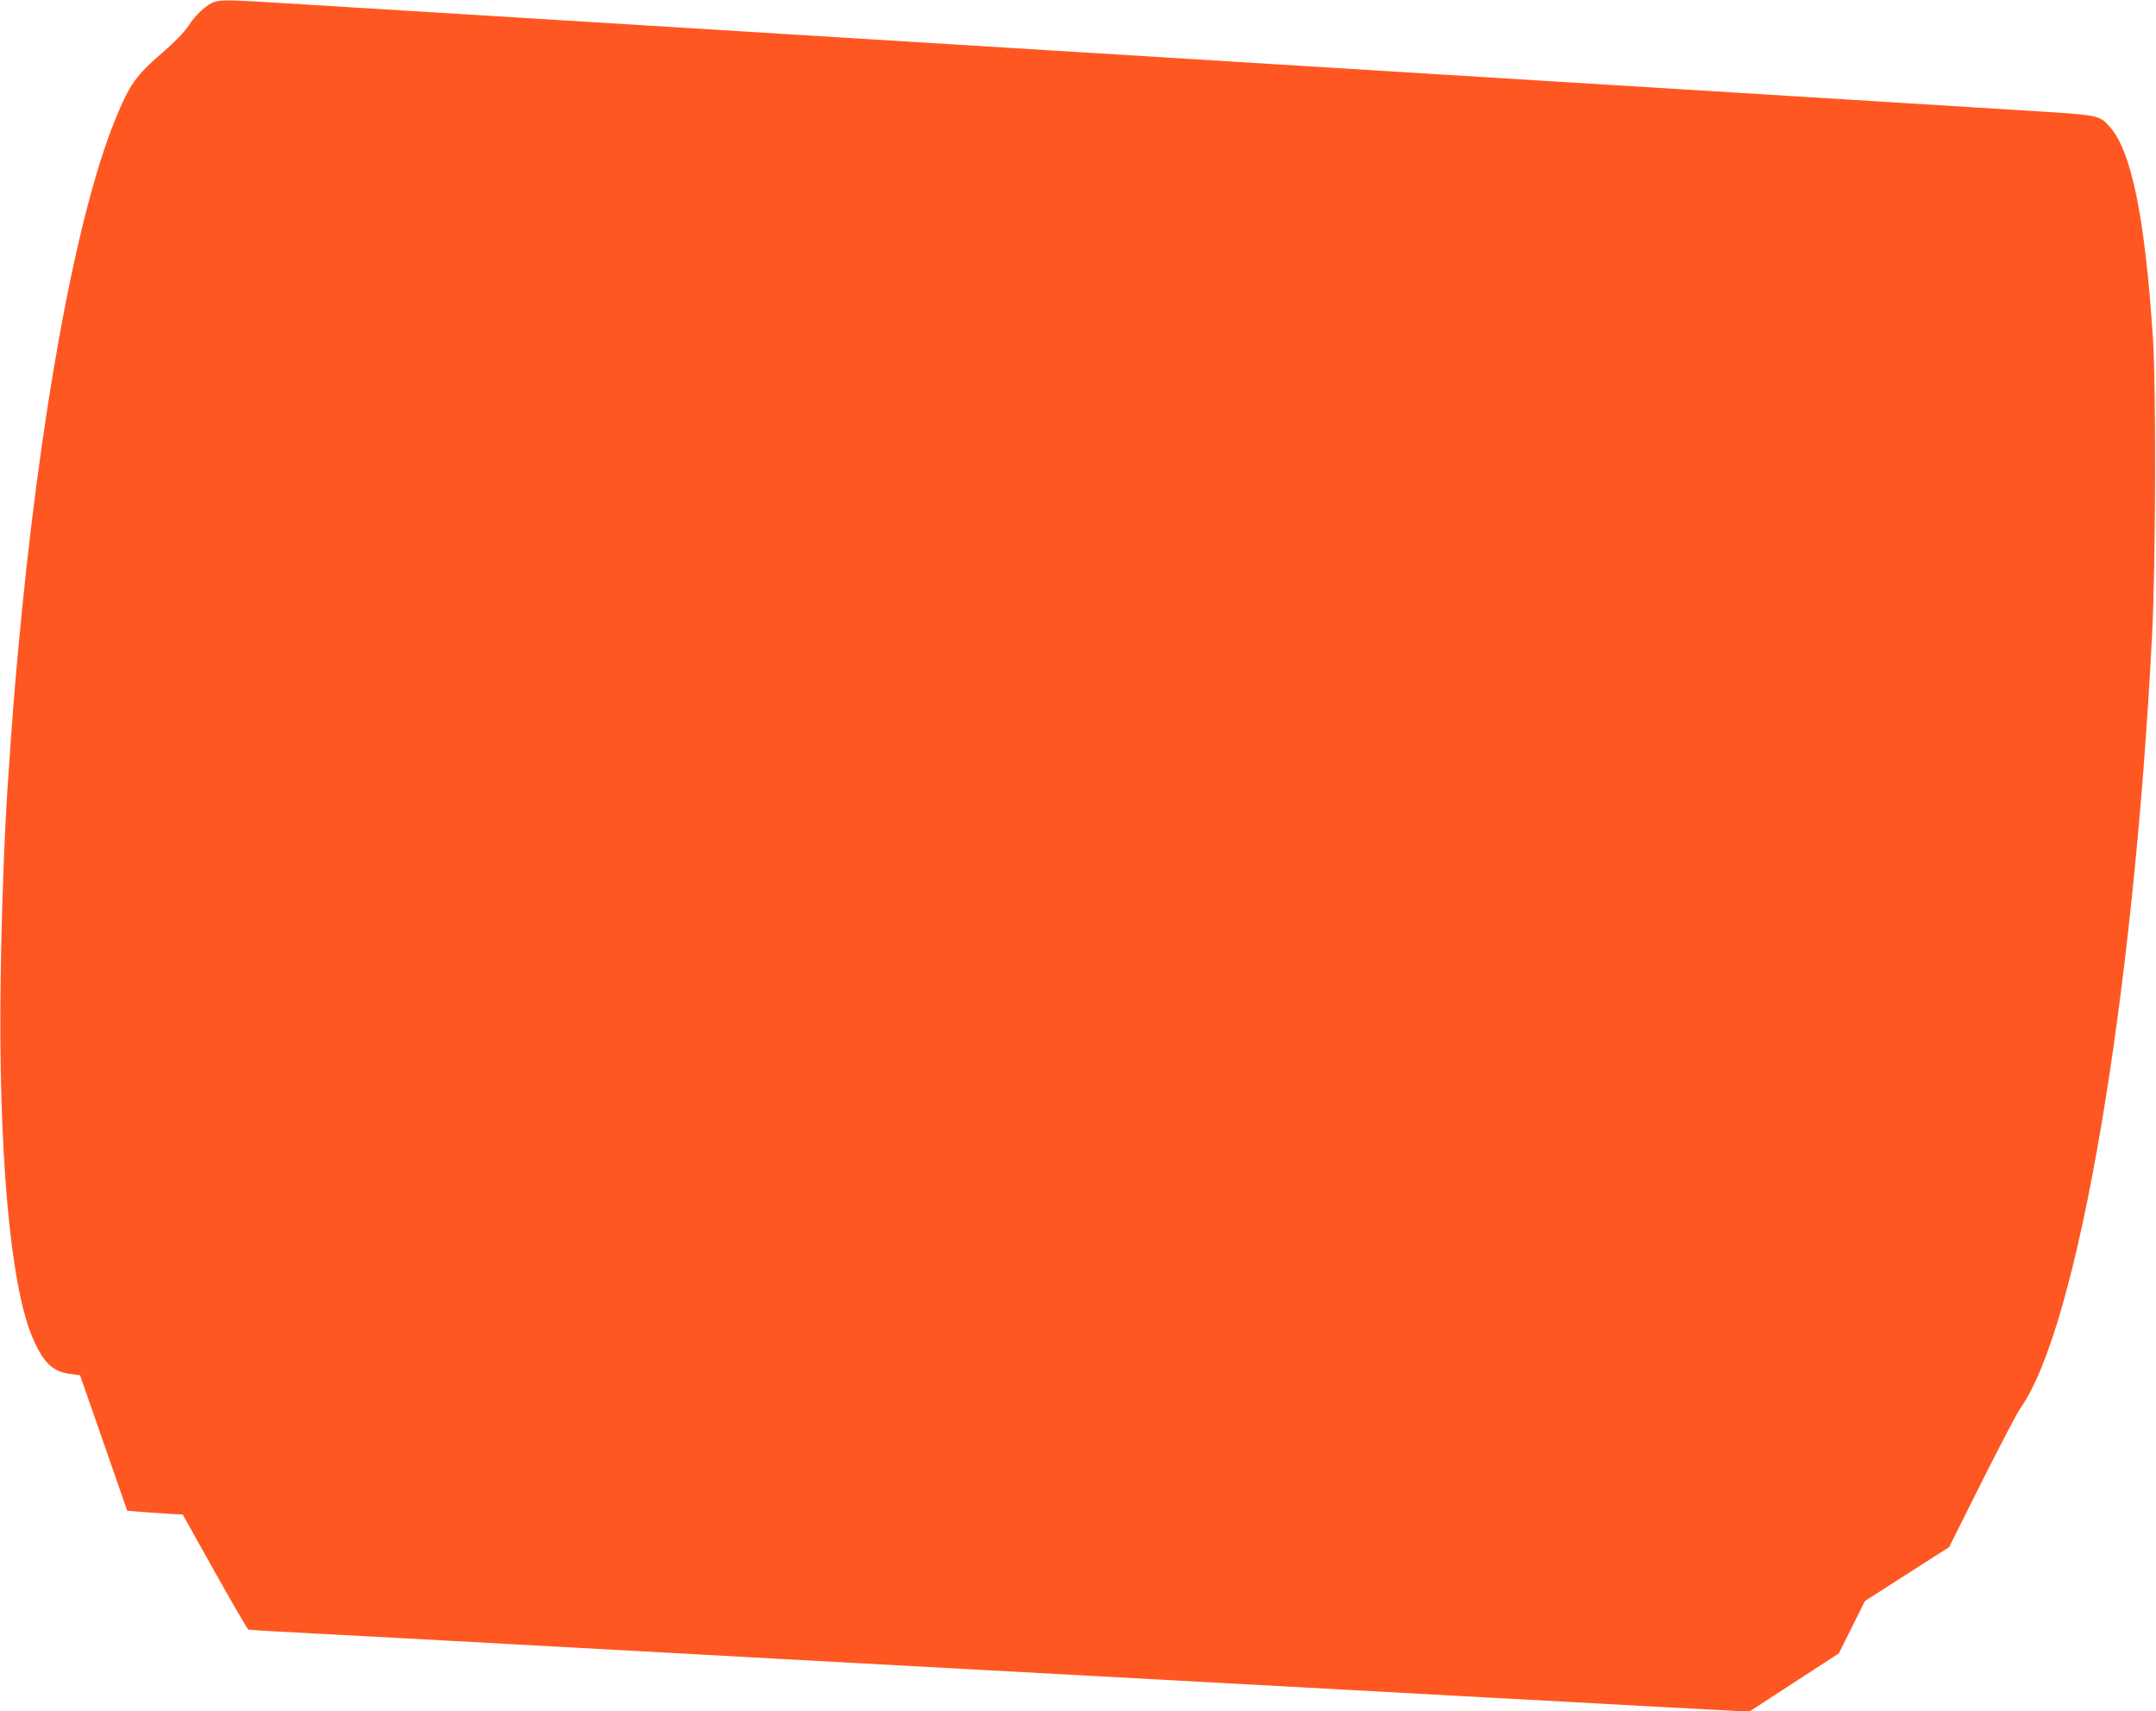
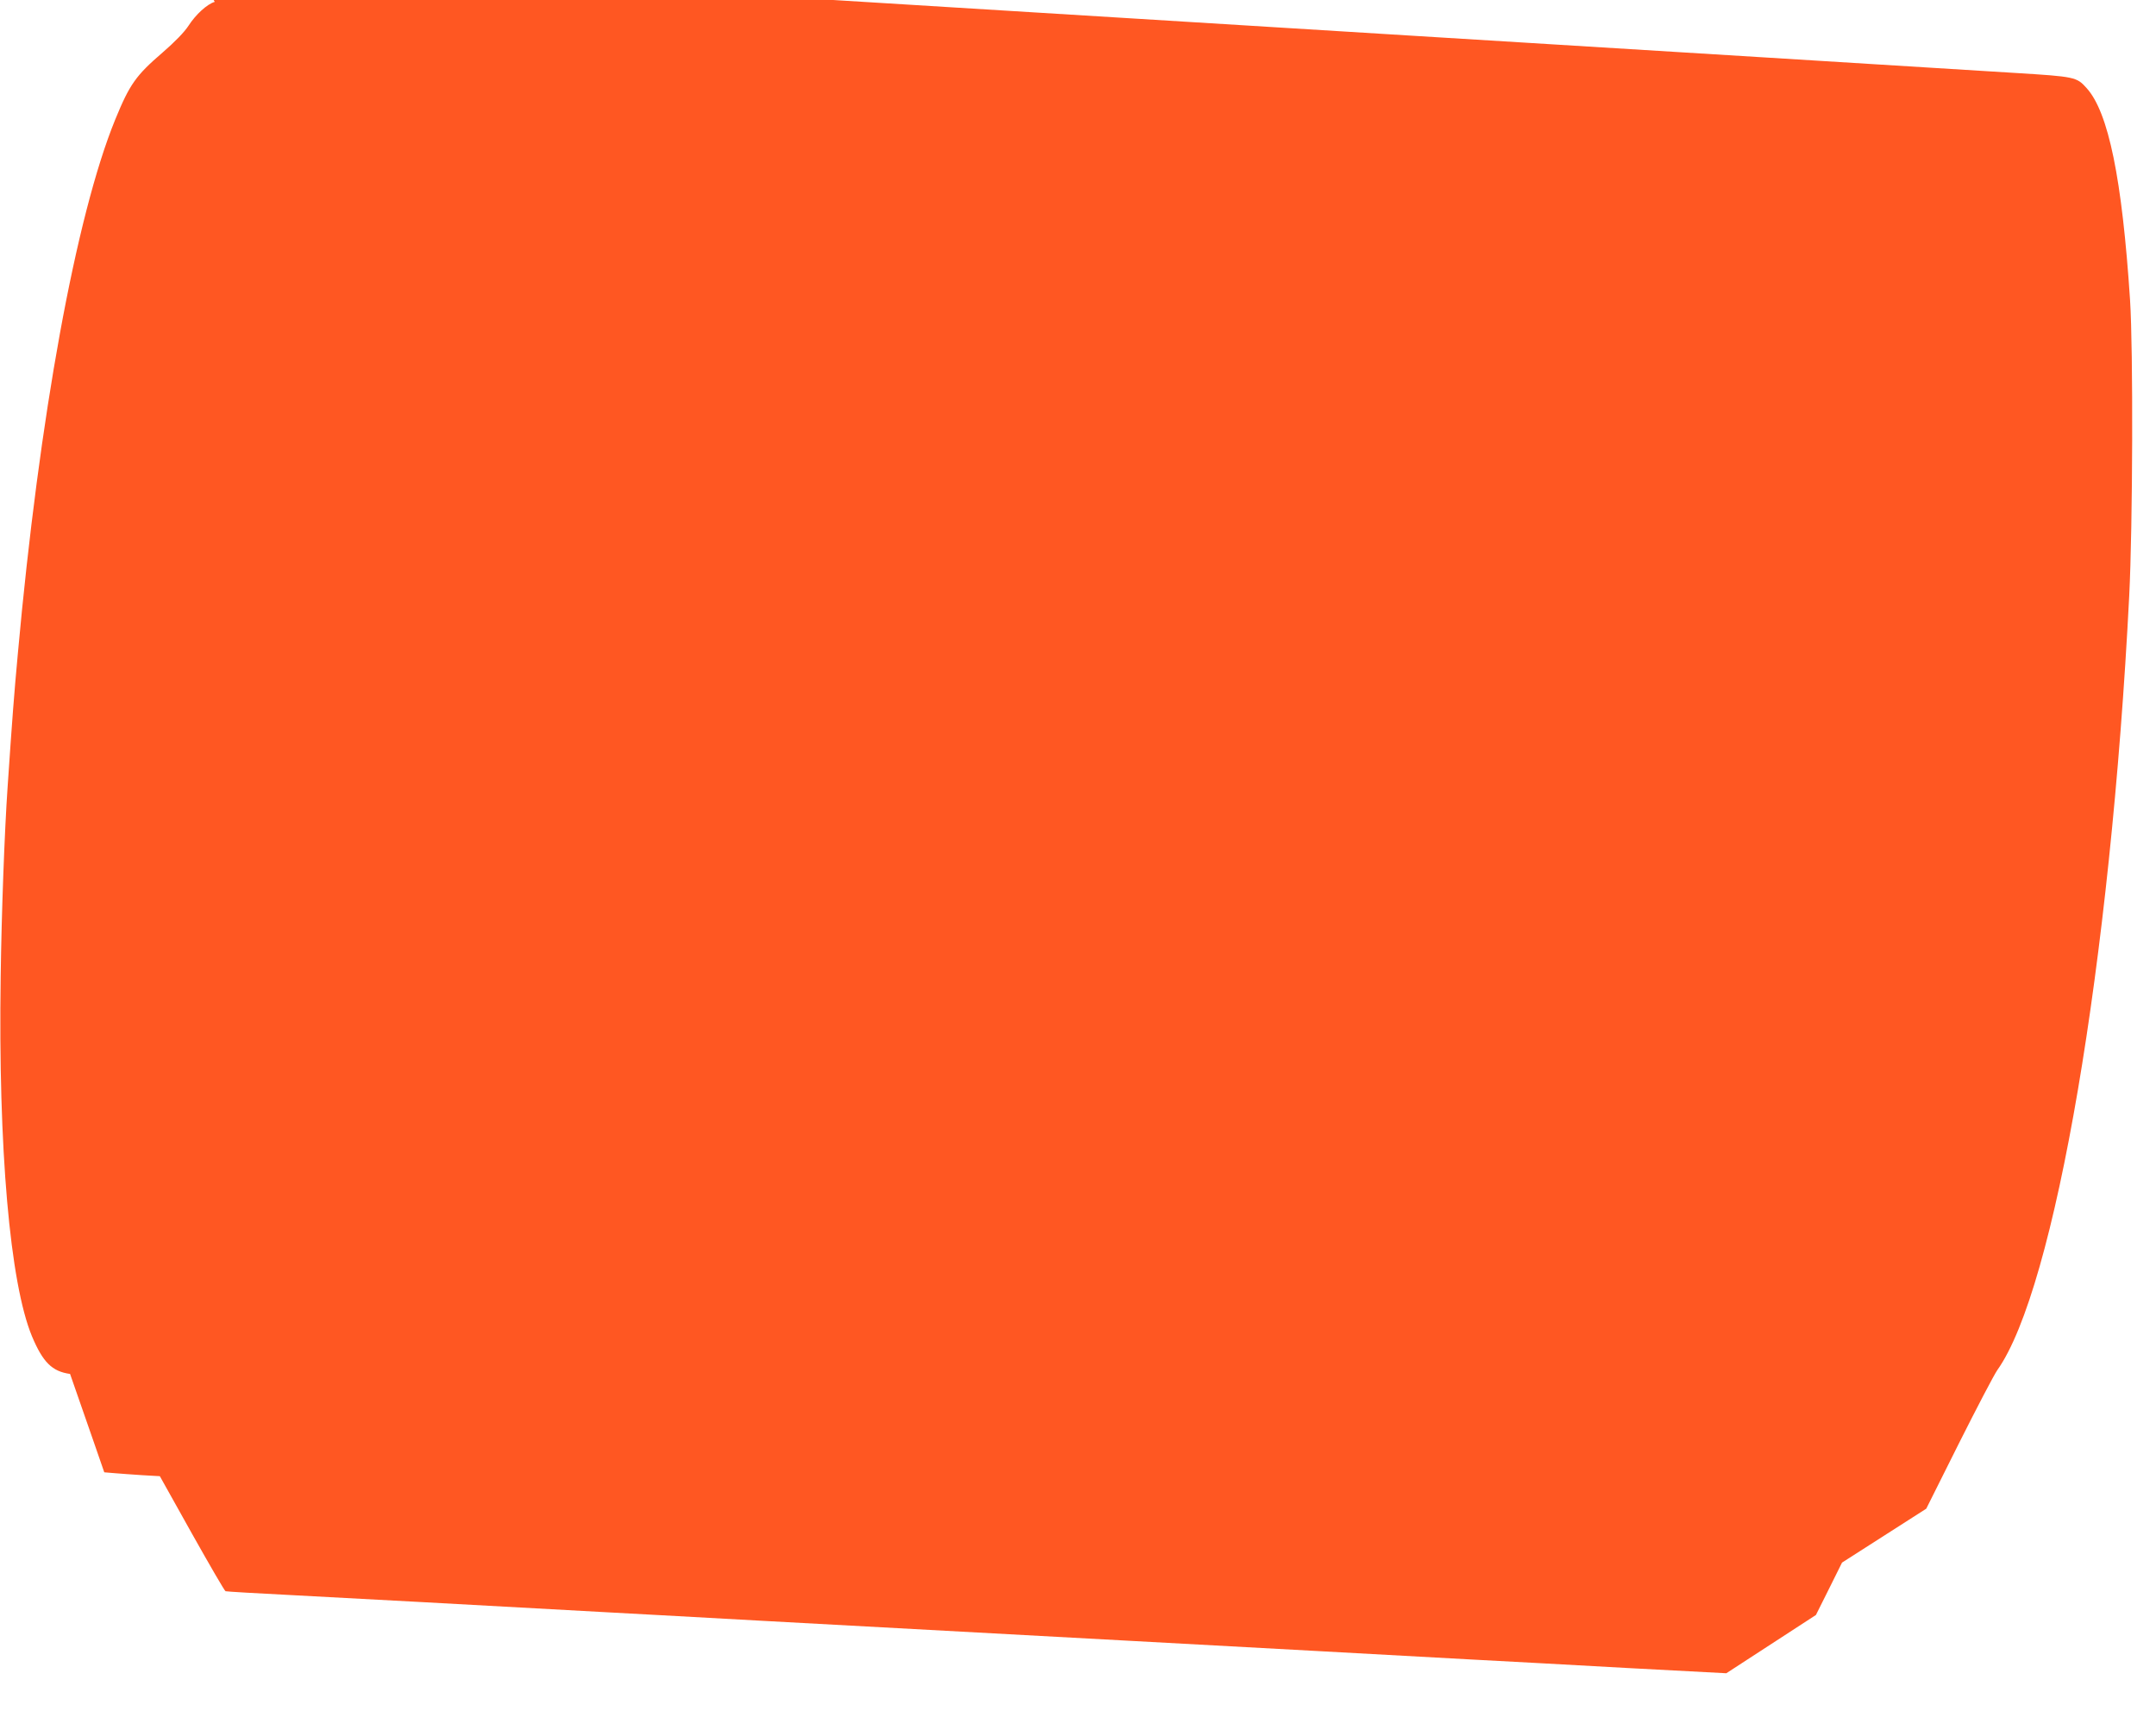
<svg xmlns="http://www.w3.org/2000/svg" version="1.0" width="1280pt" height="1016pt" viewBox="0 0 1280 1016" preserveAspectRatio="xMidYMid meet">
  <g transform="translate(0,1016) scale(0.1,-0.1)" fill="#ff5722" stroke="none">
-     <path d="M1275 10149 c-45 -13 -113 -75 -156 -142 -25 -38 -80 -95 -154 -159 -158 -136 -195 -188 -281 -398 -233 -571 -451 -1765 -578 -3170 -22 -238 -33 -380 -61 -795 -18 -259 -36 -747 -41 -1125 -15 -1019 55 -1818 186 -2134 65 -154 119 -208 226 -223 l59 -8 77 -220 c42 -121 105 -302 140 -402 l63 -182 60 -5 c33 -3 107 -8 165 -12 l105 -6 190 -340 c105 -187 195 -342 200 -343 6 -2 190 -13 410 -24 379 -20 1045 -56 1855 -101 201 -11 610 -33 910 -50 626 -34 1428 -78 2205 -120 297 -16 792 -43 1100 -60 308 -17 718 -39 910 -50 193 -10 613 -33 935 -51 l585 -31 266 173 266 173 78 156 77 155 250 160 250 160 194 388 c107 213 209 408 228 435 342 480 672 2420 783 4597 21 413 24 1462 5 1755 -47 719 -128 1116 -258 1259 -59 66 -68 68 -425 90 -178 11 -839 52 -1469 91 -630 39 -1287 79 -1460 90 -173 11 -466 29 -650 40 -184 11 -549 34 -810 50 -261 16 -626 39 -810 50 -184 11 -477 29 -650 40 -173 11 -684 42 -1135 70 -451 28 -962 59 -1135 70 -173 11 -466 29 -650 40 -805 49 -1012 62 -1464 90 -510 32 -544 33 -591 19z" />
+     <path d="M1275 10149 c-45 -13 -113 -75 -156 -142 -25 -38 -80 -95 -154 -159 -158 -136 -195 -188 -281 -398 -233 -571 -451 -1765 -578 -3170 -22 -238 -33 -380 -61 -795 -18 -259 -36 -747 -41 -1125 -15 -1019 55 -1818 186 -2134 65 -154 119 -208 226 -223 c42 -121 105 -302 140 -402 l63 -182 60 -5 c33 -3 107 -8 165 -12 l105 -6 190 -340 c105 -187 195 -342 200 -343 6 -2 190 -13 410 -24 379 -20 1045 -56 1855 -101 201 -11 610 -33 910 -50 626 -34 1428 -78 2205 -120 297 -16 792 -43 1100 -60 308 -17 718 -39 910 -50 193 -10 613 -33 935 -51 l585 -31 266 173 266 173 78 156 77 155 250 160 250 160 194 388 c107 213 209 408 228 435 342 480 672 2420 783 4597 21 413 24 1462 5 1755 -47 719 -128 1116 -258 1259 -59 66 -68 68 -425 90 -178 11 -839 52 -1469 91 -630 39 -1287 79 -1460 90 -173 11 -466 29 -650 40 -184 11 -549 34 -810 50 -261 16 -626 39 -810 50 -184 11 -477 29 -650 40 -173 11 -684 42 -1135 70 -451 28 -962 59 -1135 70 -173 11 -466 29 -650 40 -805 49 -1012 62 -1464 90 -510 32 -544 33 -591 19z" />
  </g>
</svg>